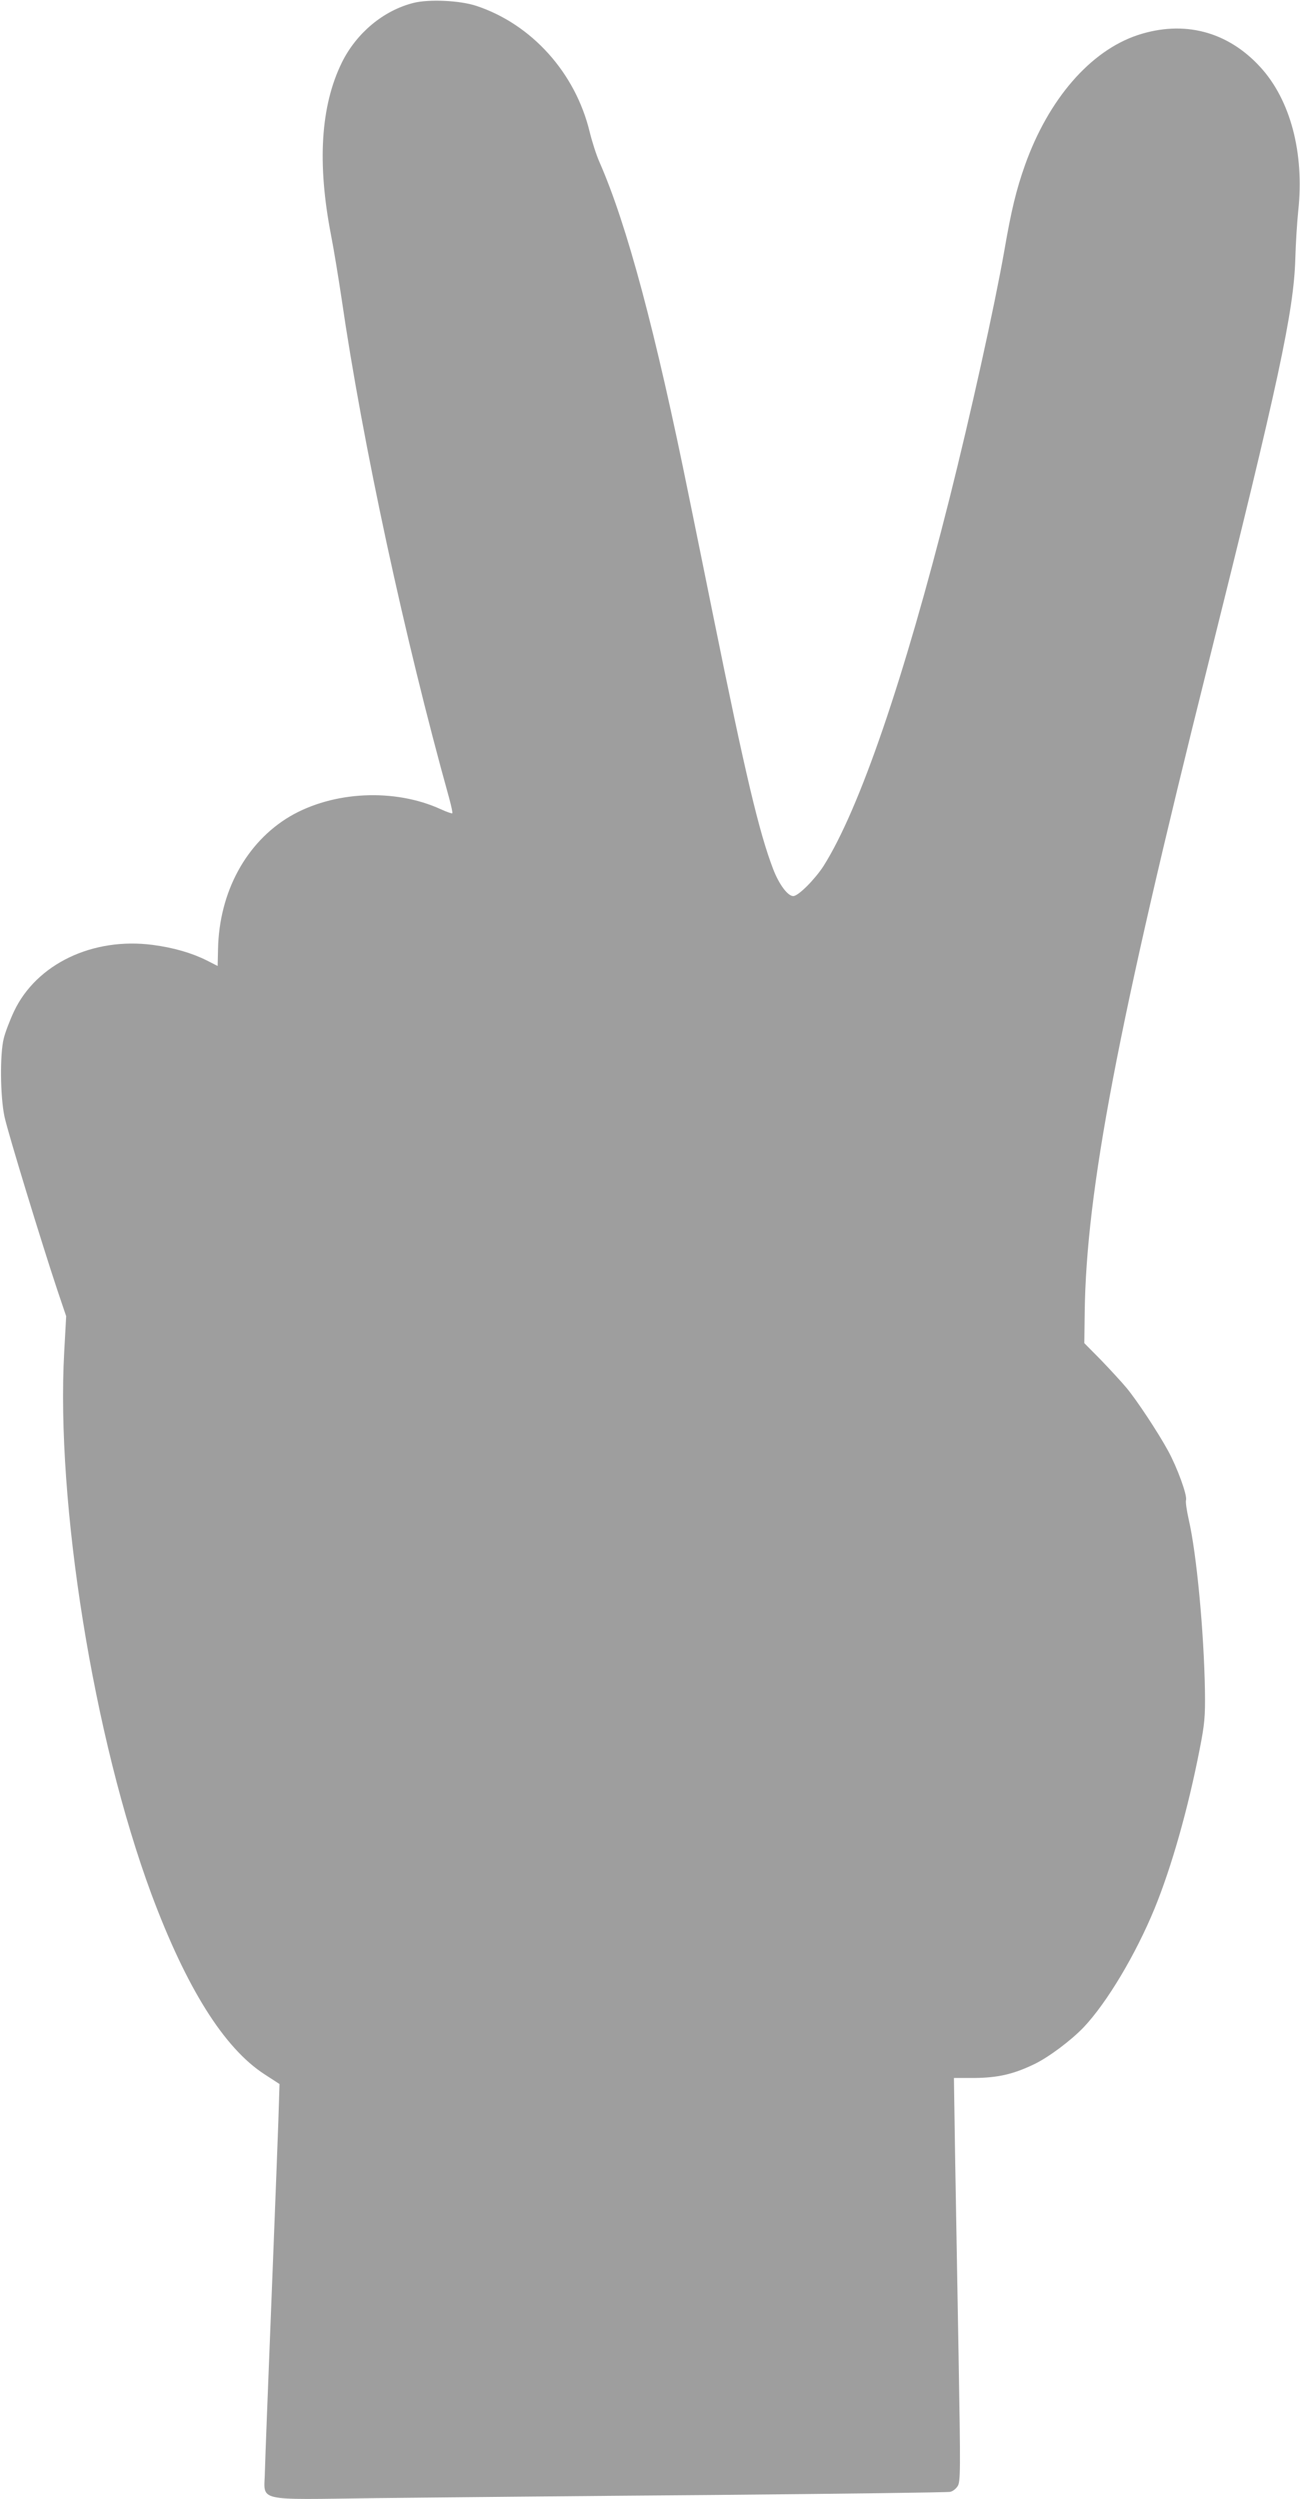
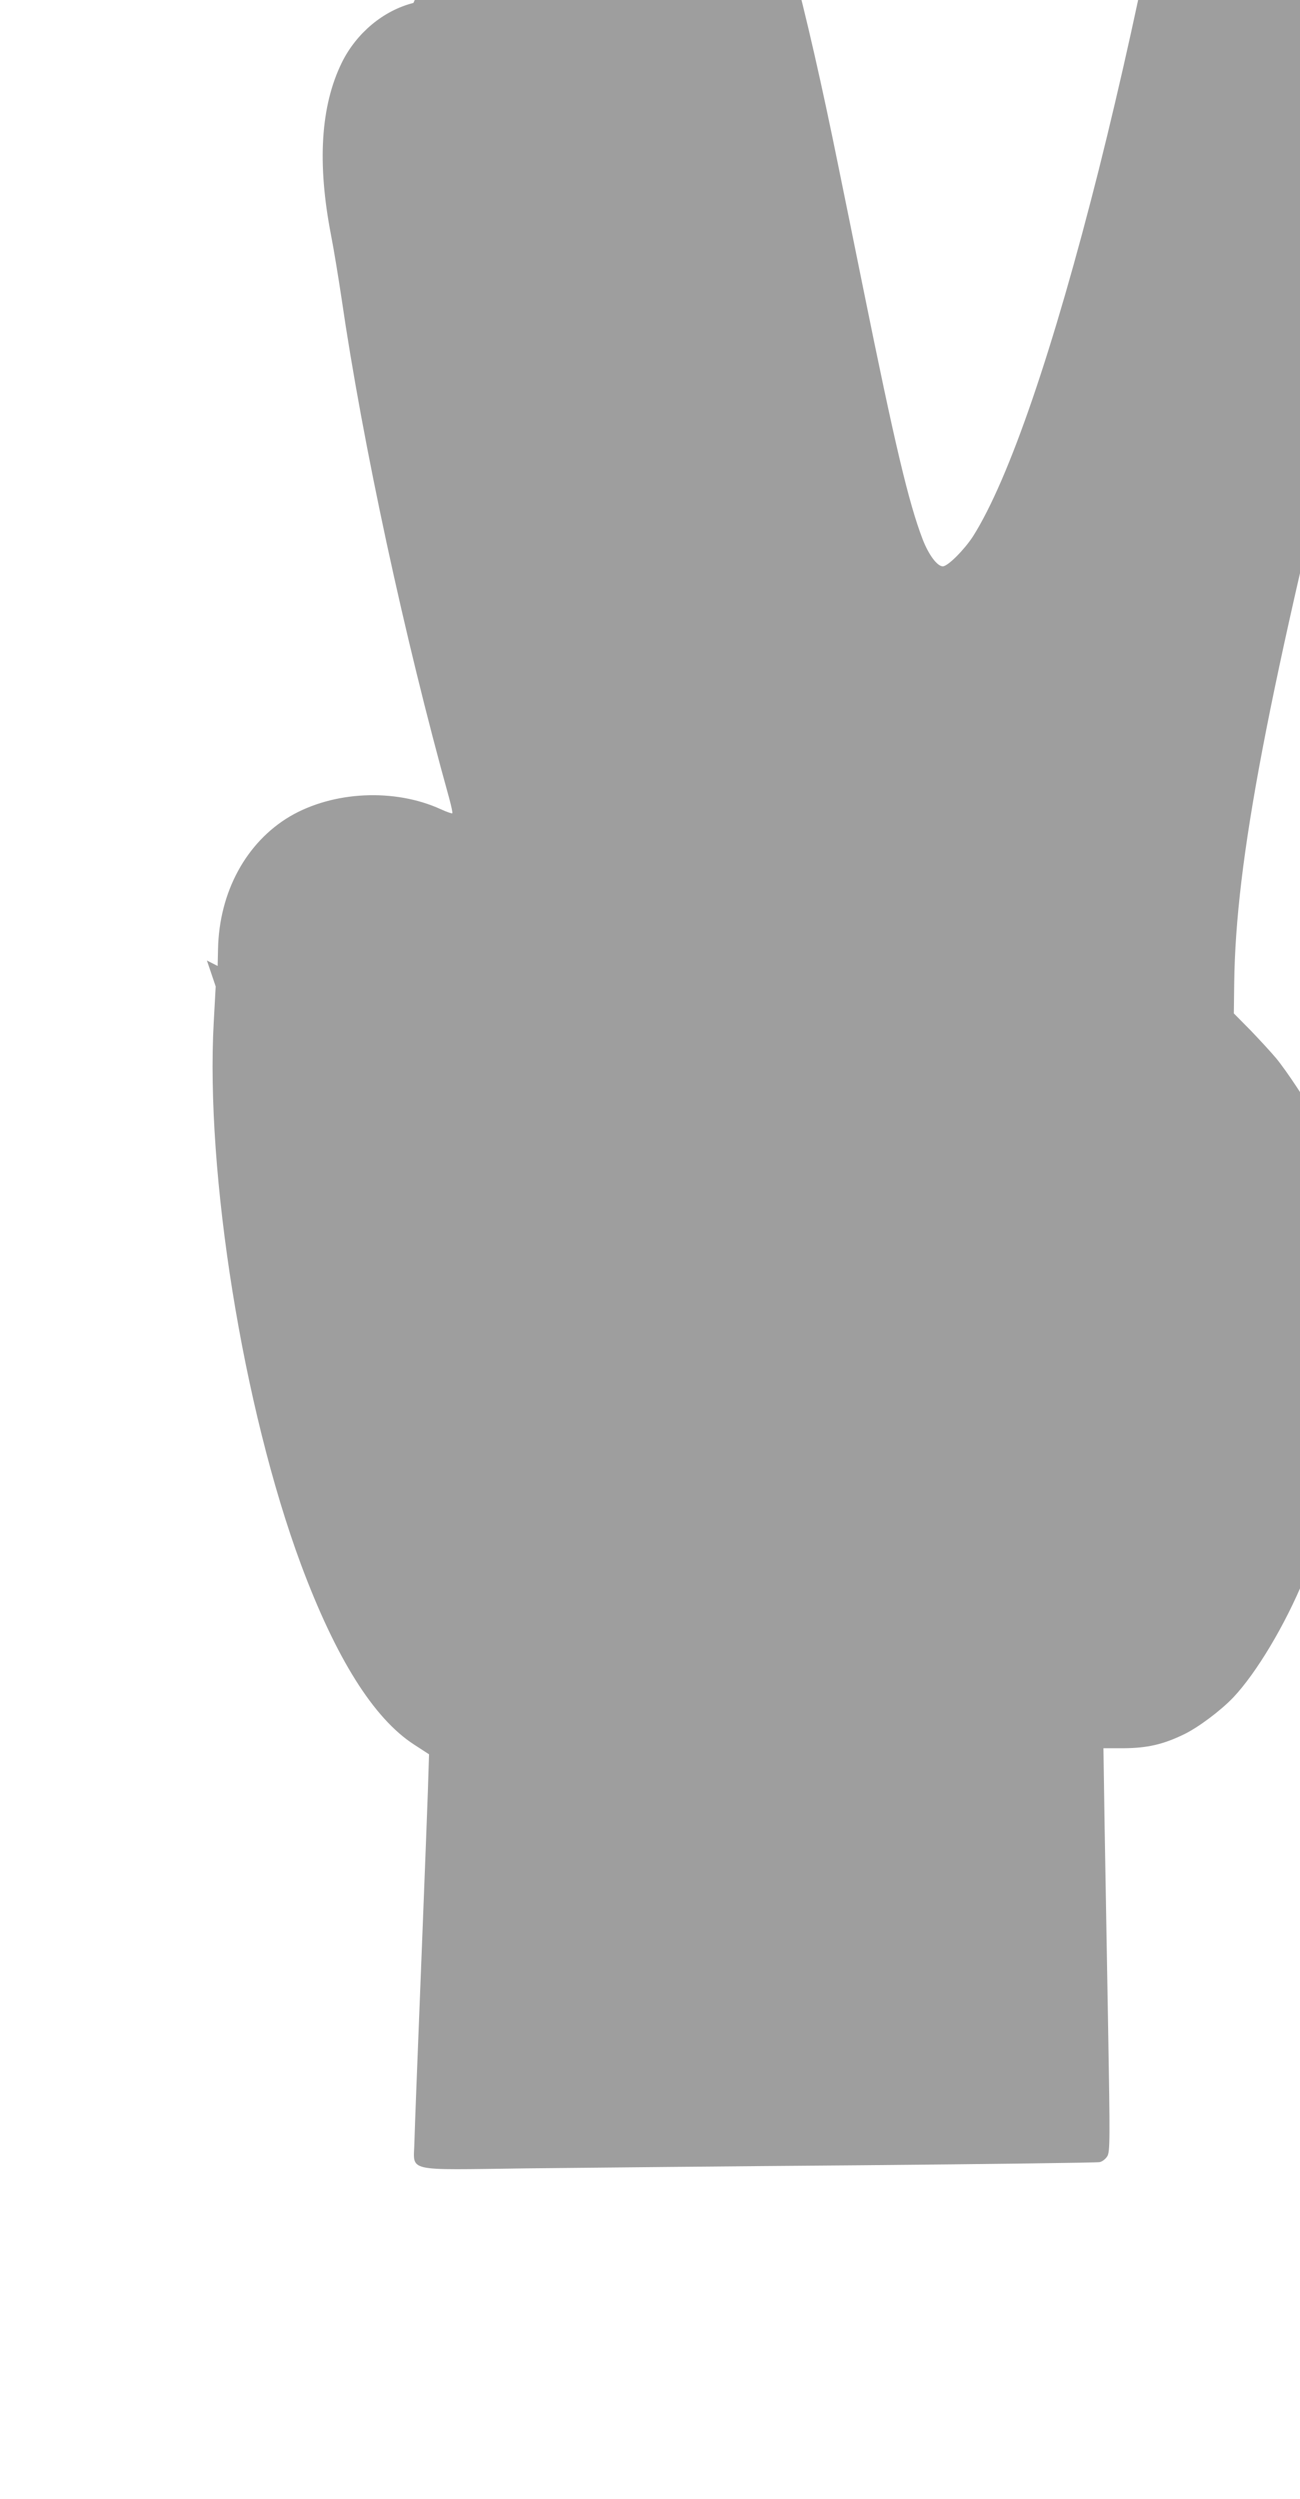
<svg xmlns="http://www.w3.org/2000/svg" version="1.0" width="666pt" height="1280pt" viewBox="0 0 666 1280" preserveAspectRatio="xMidYMid meet">
  <g transform="translate(0,1280) scale(0.1,-0.1)" fill="#9e9e9e" stroke="none">
-     <path d="M2118 12785 c-154 -39 -292 -154 -367 -306 -108 -221 -127 -513 -55 -884 14 -71 38 -218 54 -325 108 -743 323 -1739 551 -2558 11 -41 19 -76 16 -78 -2 -2 -29 7 -59 21 -237 108 -551 93 -773 -37 -224 -133 -362 -387 -368 -679 l-2 -87 -55 28 c-78 39 -171 66 -278 80 -308 40 -595 -98 -710 -340 -22 -47 -46 -110 -53 -140 -20 -81 -18 -296 4 -400 19 -87 190 -646 271 -889 l45 -133 -10 -182 c-43 -774 150 -1978 447 -2779 179 -480 372 -788 579 -922 l77 -50 -6 -190 c-4 -104 -15 -410 -26 -680 -31 -785 -40 -1014 -43 -1118 -3 -154 -59 -141 573 -133 289 3 1063 11 1720 16 657 6 1205 13 1217 16 13 2 30 15 39 29 15 22 15 81 5 662 -6 351 -14 816 -18 1033 l-6 396 104 0 c120 1 200 19 306 70 74 35 190 122 255 190 119 126 266 372 363 608 87 213 171 508 231 816 25 127 29 165 27 300 -5 302 -43 704 -83 876 -10 45 -17 90 -14 100 7 25 -45 167 -92 253 -52 95 -159 257 -212 321 -25 30 -84 94 -131 143 l-86 87 2 158 c8 622 168 1463 633 3322 361 1447 438 1804 446 2075 2 77 9 187 15 245 32 296 -40 568 -194 736 -168 184 -393 242 -629 164 -243 -81 -457 -329 -577 -666 -45 -127 -70 -231 -106 -439 -50 -285 -172 -836 -281 -1270 -233 -924 -460 -1588 -645 -1881 -44 -68 -129 -154 -155 -154 -28 0 -72 58 -103 138 -72 188 -142 483 -306 1292 -41 201 -96 475 -124 610 -173 854 -319 1399 -460 1720 -16 36 -38 105 -50 154 -73 303 -297 552 -581 646 -85 28 -243 35 -322 15z" />
+     <path d="M2118 12785 c-154 -39 -292 -154 -367 -306 -108 -221 -127 -513 -55 -884 14 -71 38 -218 54 -325 108 -743 323 -1739 551 -2558 11 -41 19 -76 16 -78 -2 -2 -29 7 -59 21 -237 108 -551 93 -773 -37 -224 -133 -362 -387 -368 -679 l-2 -87 -55 28 l45 -133 -10 -182 c-43 -774 150 -1978 447 -2779 179 -480 372 -788 579 -922 l77 -50 -6 -190 c-4 -104 -15 -410 -26 -680 -31 -785 -40 -1014 -43 -1118 -3 -154 -59 -141 573 -133 289 3 1063 11 1720 16 657 6 1205 13 1217 16 13 2 30 15 39 29 15 22 15 81 5 662 -6 351 -14 816 -18 1033 l-6 396 104 0 c120 1 200 19 306 70 74 35 190 122 255 190 119 126 266 372 363 608 87 213 171 508 231 816 25 127 29 165 27 300 -5 302 -43 704 -83 876 -10 45 -17 90 -14 100 7 25 -45 167 -92 253 -52 95 -159 257 -212 321 -25 30 -84 94 -131 143 l-86 87 2 158 c8 622 168 1463 633 3322 361 1447 438 1804 446 2075 2 77 9 187 15 245 32 296 -40 568 -194 736 -168 184 -393 242 -629 164 -243 -81 -457 -329 -577 -666 -45 -127 -70 -231 -106 -439 -50 -285 -172 -836 -281 -1270 -233 -924 -460 -1588 -645 -1881 -44 -68 -129 -154 -155 -154 -28 0 -72 58 -103 138 -72 188 -142 483 -306 1292 -41 201 -96 475 -124 610 -173 854 -319 1399 -460 1720 -16 36 -38 105 -50 154 -73 303 -297 552 -581 646 -85 28 -243 35 -322 15z" />
  </g>
</svg>